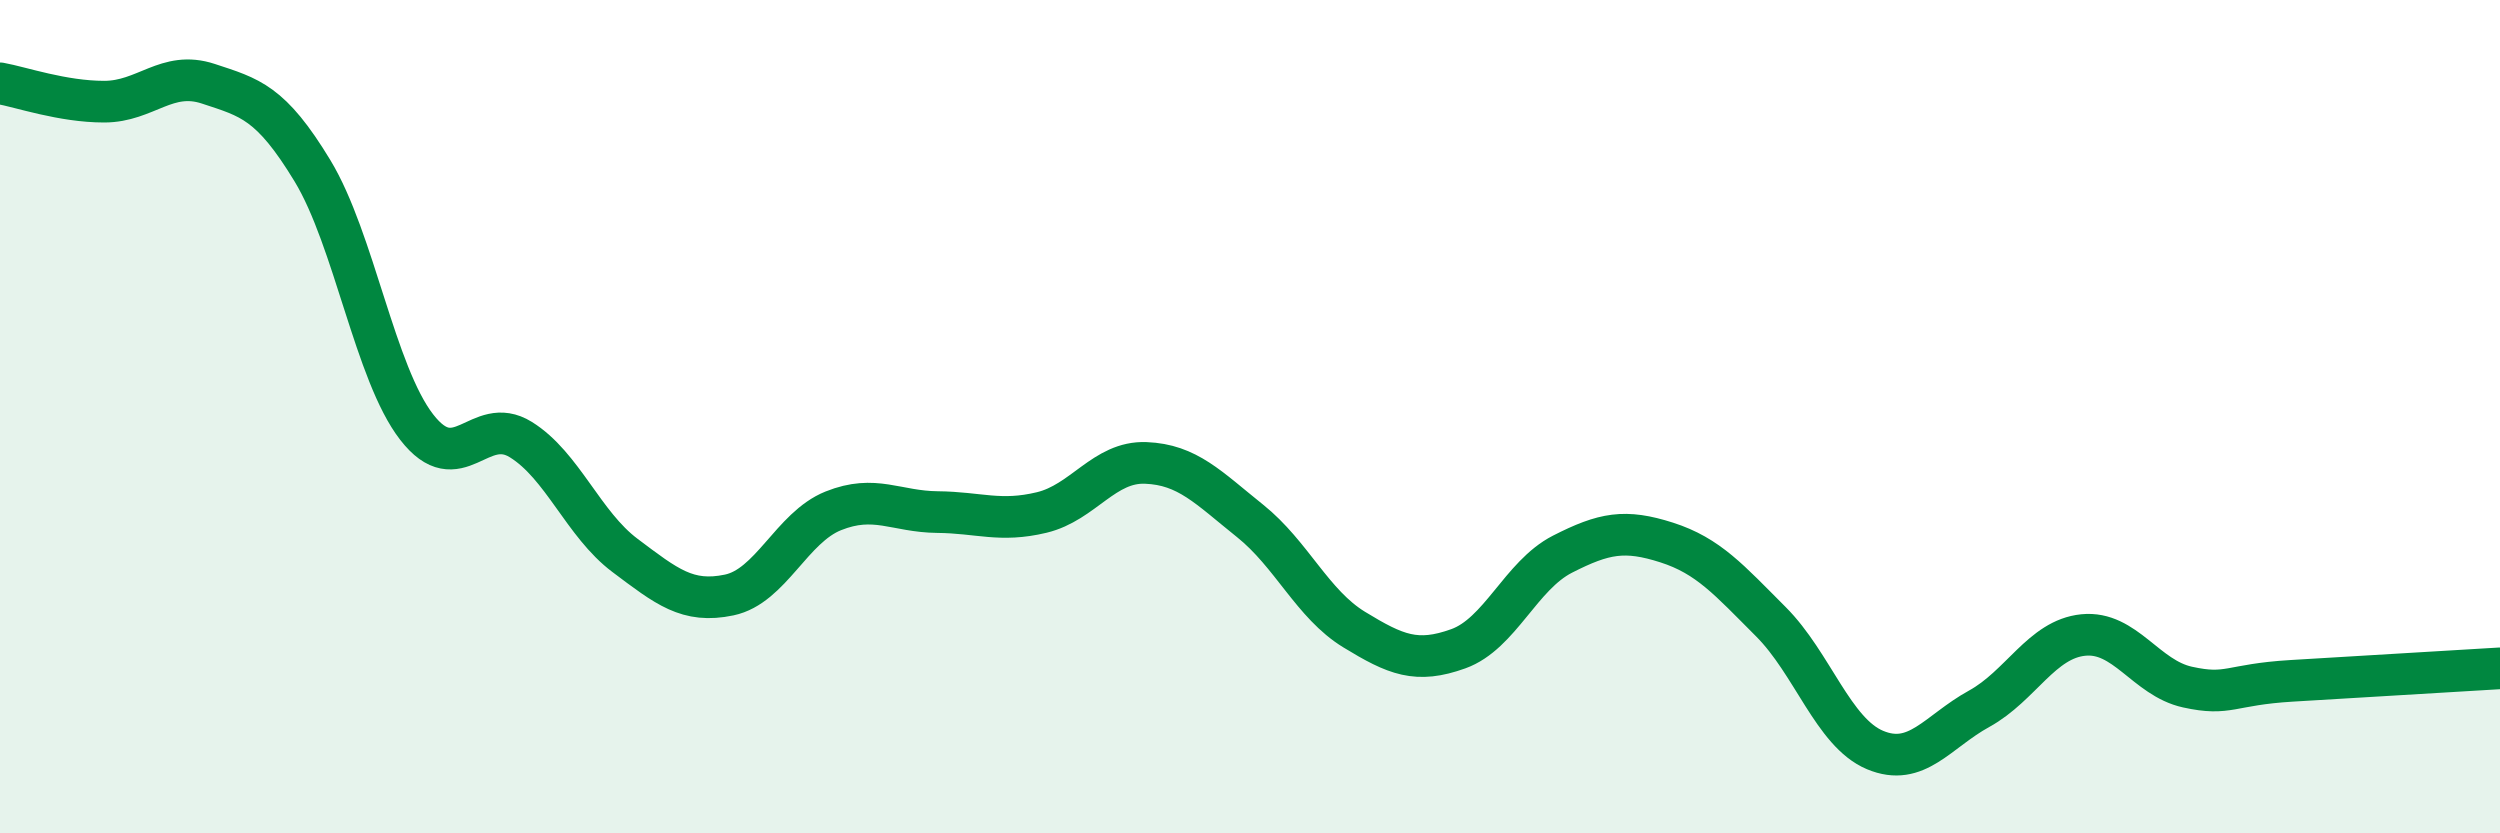
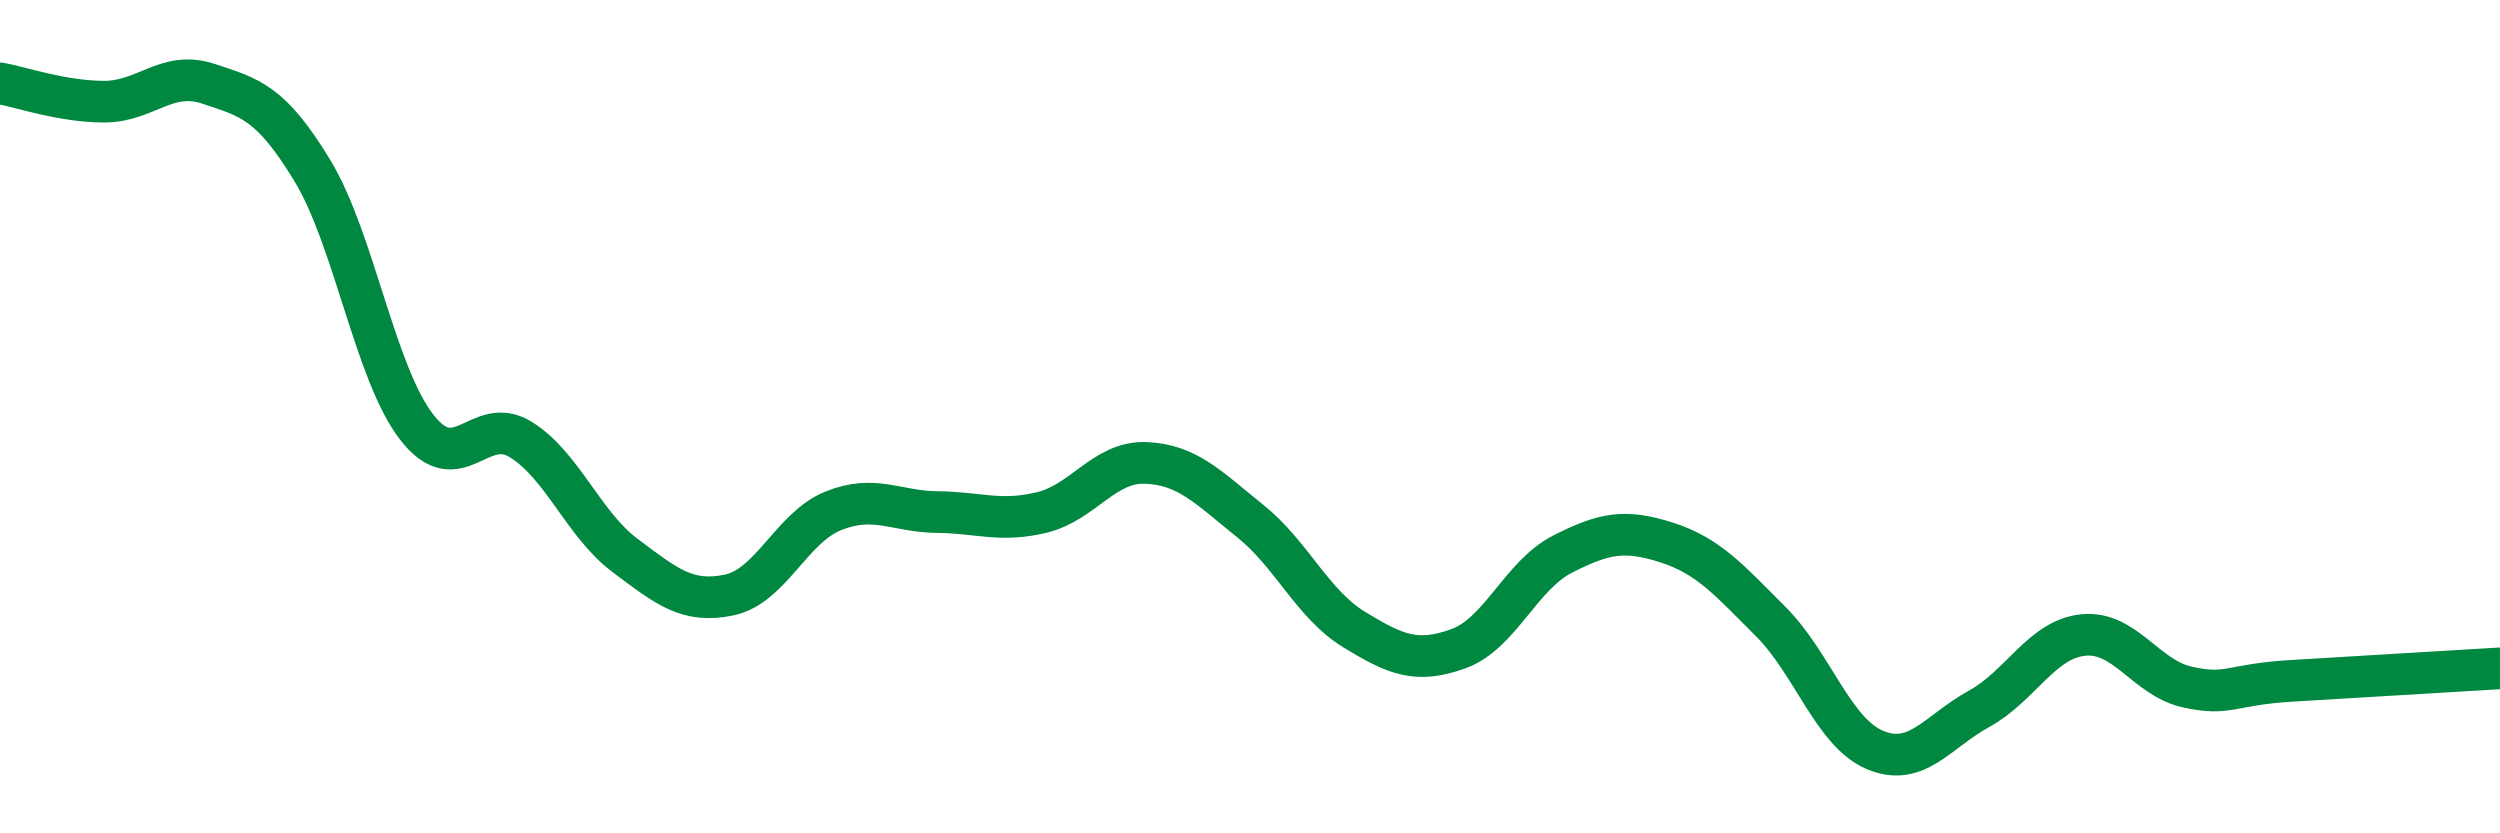
<svg xmlns="http://www.w3.org/2000/svg" width="60" height="20" viewBox="0 0 60 20">
-   <path d="M 0,2 C 0.5,2.09 1.5,2.44 2.5,2.44 C 3.5,2.44 4,1.68 5,2.01 C 6,2.34 6.5,2.45 7.5,4.1 C 8.5,5.75 9,8.96 10,10.25 C 11,11.54 11.5,9.93 12.5,10.55 C 13.5,11.17 14,12.58 15,13.33 C 16,14.08 16.5,14.49 17.5,14.28 C 18.5,14.07 19,12.66 20,12.26 C 21,11.86 21.5,12.28 22.5,12.29 C 23.5,12.3 24,12.54 25,12.3 C 26,12.06 26.5,11.07 27.5,11.11 C 28.5,11.15 29,11.7 30,12.5 C 31,13.3 31.5,14.5 32.5,15.11 C 33.5,15.72 34,15.93 35,15.57 C 36,15.21 36.5,13.81 37.5,13.3 C 38.5,12.79 39,12.7 40,13.02 C 41,13.34 41.5,13.92 42.5,14.92 C 43.5,15.92 44,17.58 45,18 C 46,18.42 46.5,17.56 47.5,17.01 C 48.5,16.46 49,15.34 50,15.24 C 51,15.14 51.5,16.27 52.5,16.49 C 53.5,16.71 53.5,16.43 55,16.34 C 56.5,16.25 59,16.1 60,16.04L60 20L0 20Z" fill="#008740" opacity="0.1" stroke-linecap="round" stroke-linejoin="round" />
  <path d="M 0,2 C 0.5,2.09 1.5,2.44 2.5,2.44 C 3.5,2.44 4,1.68 5,2.01 C 6,2.34 6.5,2.45 7.5,4.1 C 8.5,5.75 9,8.96 10,10.25 C 11,11.54 11.5,9.93 12.5,10.55 C 13.5,11.17 14,12.58 15,13.33 C 16,14.08 16.5,14.49 17.5,14.28 C 18.5,14.07 19,12.66 20,12.26 C 21,11.86 21.5,12.28 22.5,12.29 C 23.5,12.3 24,12.54 25,12.3 C 26,12.06 26.5,11.07 27.5,11.11 C 28.5,11.15 29,11.7 30,12.5 C 31,13.3 31.5,14.5 32.5,15.11 C 33.5,15.72 34,15.93 35,15.57 C 36,15.21 36.5,13.81 37.5,13.3 C 38.5,12.79 39,12.7 40,13.02 C 41,13.34 41.5,13.92 42.5,14.92 C 43.5,15.92 44,17.58 45,18 C 46,18.42 46.5,17.56 47.5,17.01 C 48.5,16.46 49,15.34 50,15.24 C 51,15.14 51.5,16.27 52.5,16.49 C 53.5,16.71 53.5,16.43 55,16.34 C 56.5,16.25 59,16.1 60,16.04" stroke="#008740" stroke-width="1" fill="none" stroke-linecap="round" stroke-linejoin="round" />
</svg>